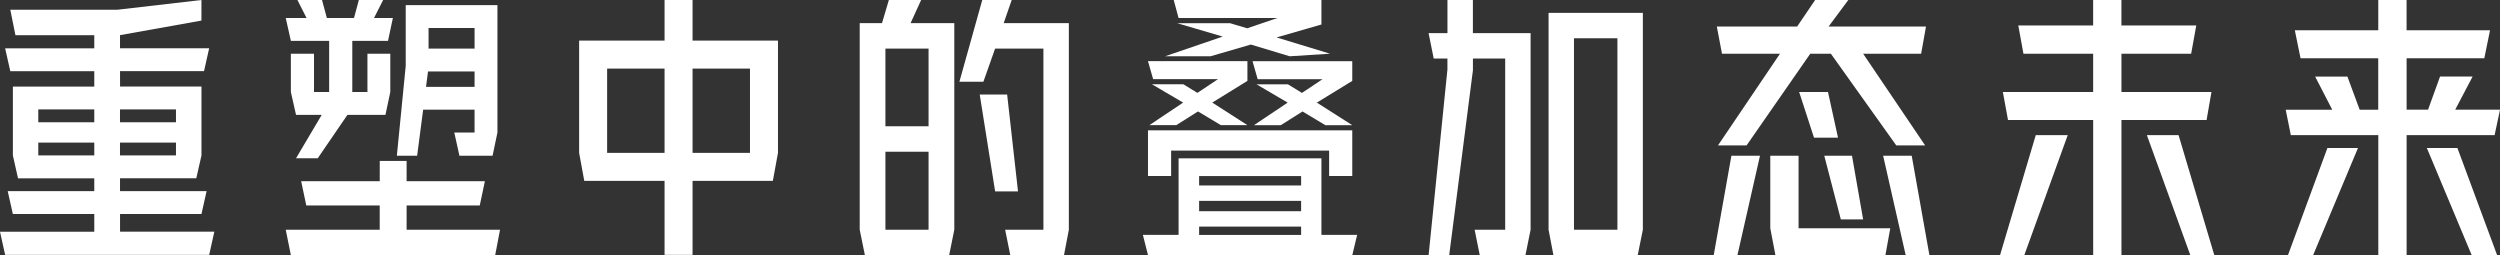
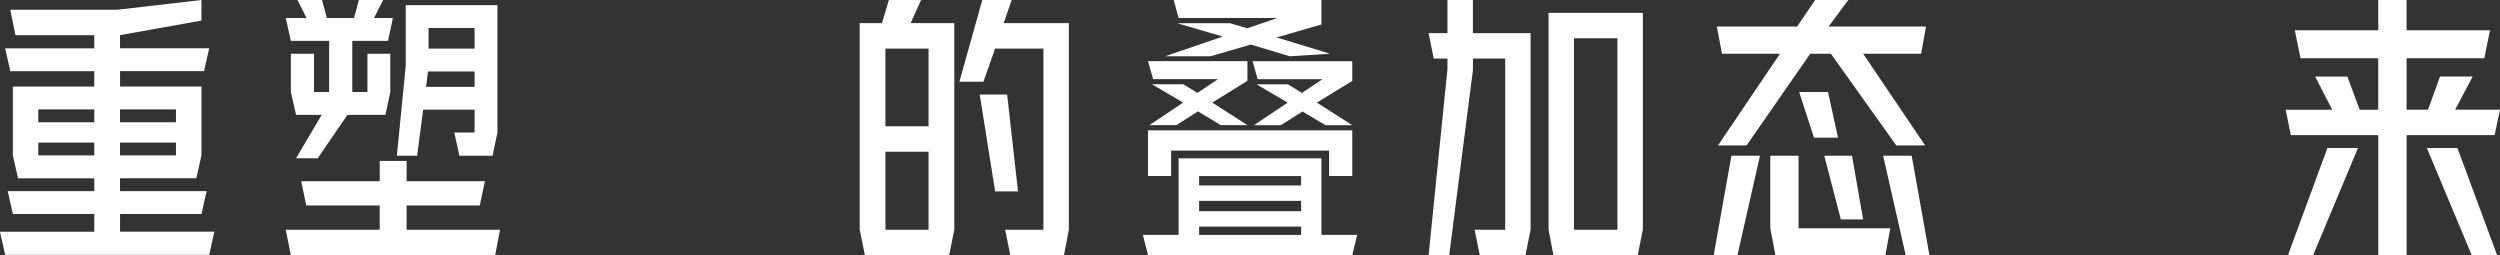
<svg xmlns="http://www.w3.org/2000/svg" id="_图层_2" data-name="图层 2" viewBox="0 0 818.85 83.57">
  <rect x="0" y="0" width="818.85" height="83.57" fill="#333333" stroke="none" />
  <defs>
    <style>
      .cls-1 {
        fill: #fff;
      }
    </style>
  </defs>
  <g id="_图层_1-2" data-name="图层 1">
    <g>
      <path class="cls-1" d="M0,75.9H30.88v-5.8H4.21l-1.68-7.49H30.88v-4.21H5.9l-1.68-7.49V28.36H30.88v-5.05H3.37l-1.69-7.49H30.88v-4.3H5.05L3.37,3.18H38.56L65.98,0V6.74l-26.67,4.77v4.3h29.2l-1.68,7.49h-27.51v5.05h26.67v22.55l-1.69,7.49h-24.99v4.21h28.36l-1.68,7.49h-26.67v5.8h30.88l-1.68,7.58H1.68l-1.68-7.58ZM30.88,40.05v-4.21H12.54v4.21H30.88Zm0,10.86v-4.21H12.54v4.21H30.88Zm26.76-10.86v-4.21h-18.34v4.21h18.34Zm0,10.86v-4.21h-18.34v4.21h18.34Z" />
      <path class="cls-1" d="M100.41,5.9l-2.99-5.9h8.05l1.59,5.9h8.89l1.59-5.9h7.95l-2.99,5.9h6.18l-1.59,7.49h-11.7V30.13h4.96v-12.54h7.49v12.54l-1.59,7.49h-12.45l-9.73,14.22h-7.11l8.42-14.22h-8.42l-1.69-7.49v-12.54h7.58v12.54h4.96V13.38h-12.54l-1.68-7.49h6.83Zm-6.83,69.35h30.79v-7.95h-24.05l-1.68-7.95h25.74v-6.64h8.8v6.64h25.64l-1.68,7.95h-23.96v7.95h30.6l-1.59,8.33H95.27l-1.68-8.33Zm39.31-53.62V1.68h30.04V43.42l-1.59,7.58h-10.86l-1.68-7.58h6.64v-7.49h-16.84l-1.97,15.07h-6.64l2.9-29.39Zm22.55,6.83v-5.05h-15.25l-.65,5.05h15.91Zm0-12.54v-6.74h-15.07v6.74h15.07Z" />
-       <path class="cls-1" d="M217.67,59.24h-26.3l-1.68-9.17V13.29h27.98V0h9.17V13.29h27.98V50.07l-1.68,9.17h-26.3v24.24h-9.17v-24.24Zm0-9.17V22.46h-18.81v27.61h18.81Zm27.98,0V22.46h-18.81v27.61h18.81Z" />
      <path class="cls-1" d="M281.59,7.58h7.3l2.25-7.58h10.57l-3.46,7.58h14.32V75.24l-1.68,8.33h-27.61l-1.69-8.33V7.58Zm22.55,33.78V15.91h-14.13v25.45h14.13Zm0,33.88v-25.55h-14.13v25.55h14.13Zm25.08,0h12.54V15.91h-15.82l-3.84,10.86h-7.86l7.49-26.77h9.64l-2.62,7.58h21.34V75.24l-1.59,8.33h-17.59l-1.69-8.33Zm.66-44.27l3.56,31.73h-7.49l-5.05-31.73h8.98Z" />
      <path class="cls-1" d="M374.33,76.93h11.7v-25.08h46.79v25.08h11.7l-1.59,6.64h-66.91l-1.68-6.64Zm34.25-56.9v6.46l-11.51,7.11,11.51,7.39h-8.7l-7.49-4.49-7.11,4.49h-8.8l11.04-7.39-10.2-5.99h10.29l4.59,2.81,6.74-4.49h-21.24l-1.69-5.9h32.57Zm-32.57,22.65h66.91v14.97h-7.58v-8.33h-51.75v8.33h-7.58v-14.97Zm24.52-30.69l-14.97-4.4h17.31l5.62,1.68,9.92-3.37h-32.38l-1.59-5.9h48.38V8.05h-.09l-14.6,4.21,17.5,5.33-13.2,.84-12.73-3.84-13.2,3.84h-14.88l18.9-6.46Zm25.64,48.76v-3.09h-33.41v3.09h33.41Zm0,8.42v-3.37h-33.41v3.37h33.41Zm0,7.77v-2.71h-33.41v2.71h33.41Zm16.75-56.9v6.46l-11.6,7.11,11.6,7.39h-8.8l-7.49-4.49-7.11,4.49h-8.8l11.04-7.39-10.2-5.99h10.29l4.59,2.81,6.74-4.49h-21.24l-1.69-5.9h32.66Z" />
      <path class="cls-1" d="M474.09,22.55v-3.37h-4.49l-1.68-8.33h6.18V0h8.33V10.86h18.9V75.24l-1.68,8.33h-14.97l-1.68-8.33h10.01V19.18h-10.57v3.84l-7.77,60.55h-6.74l6.18-61.02Zm33.13-18.34h30.88V75.24l-1.68,8.33h-27.61l-1.59-8.33V4.21Zm22.55,71.03V12.54h-14.23v62.7h14.23Z" />
      <path class="cls-1" d="M567.11,51h9.36l-7.39,32.57h-7.77l5.8-32.57Zm15.91-33.41h-19l-1.69-8.89h26.3l5.9-8.7h10.86l-6.46,8.7h31.91l-1.59,8.89h-19l20.31,30.04h-9.45l-21.43-30.04h-6.74l-20.87,30.04h-9.36l20.31-30.04Zm-3.18,33.41h9.26v23.77h30.04l-1.59,8.8h-36.03l-1.68-8.8v-23.77Zm18.9-20.87l3.28,14.97h-7.86l-4.87-14.97h9.45Zm7.86,20.87l3.65,20.87h-7.3l-5.43-20.87h9.08Zm19.56,0l5.8,32.57h-7.77l-7.39-32.57h9.36Z" />
-       <path class="cls-1" d="M666.78,44.27h10.48l-14.22,39.3h-7.95l11.7-39.3Zm18.81-4.96h-27.89l-1.68-9.17h29.57v-12.54h-22.83l-1.69-9.26h24.52V0h9.26V8.33h24.52l-1.68,9.26h-22.83v12.54h29.48l-1.59,9.17h-27.89v44.26h-9.26V39.31Zm27.98,4.96l11.7,39.3h-7.86l-14.22-39.3h10.39Z" />
      <path class="cls-1" d="M778.98,44.27h-28.64l-1.68-8.33h15.25l-5.61-10.86h10.57l4.02,10.86h6.08V19.09h-25.45l-1.87-9.17h27.33V0h9.27V9.92h27.33l-1.87,9.17h-25.45v16.84h7.02l3.93-10.86h10.67l-5.71,10.86h14.69l-1.78,8.33h-28.82v39.3h-9.27V44.27Zm-16.66,4.21h10.01l-14.69,35.09h-8.24l12.92-35.09Zm42.58,0l13.01,35.09h-8.33l-14.69-35.09h10.01Z" />
    </g>
  </g>
</svg>